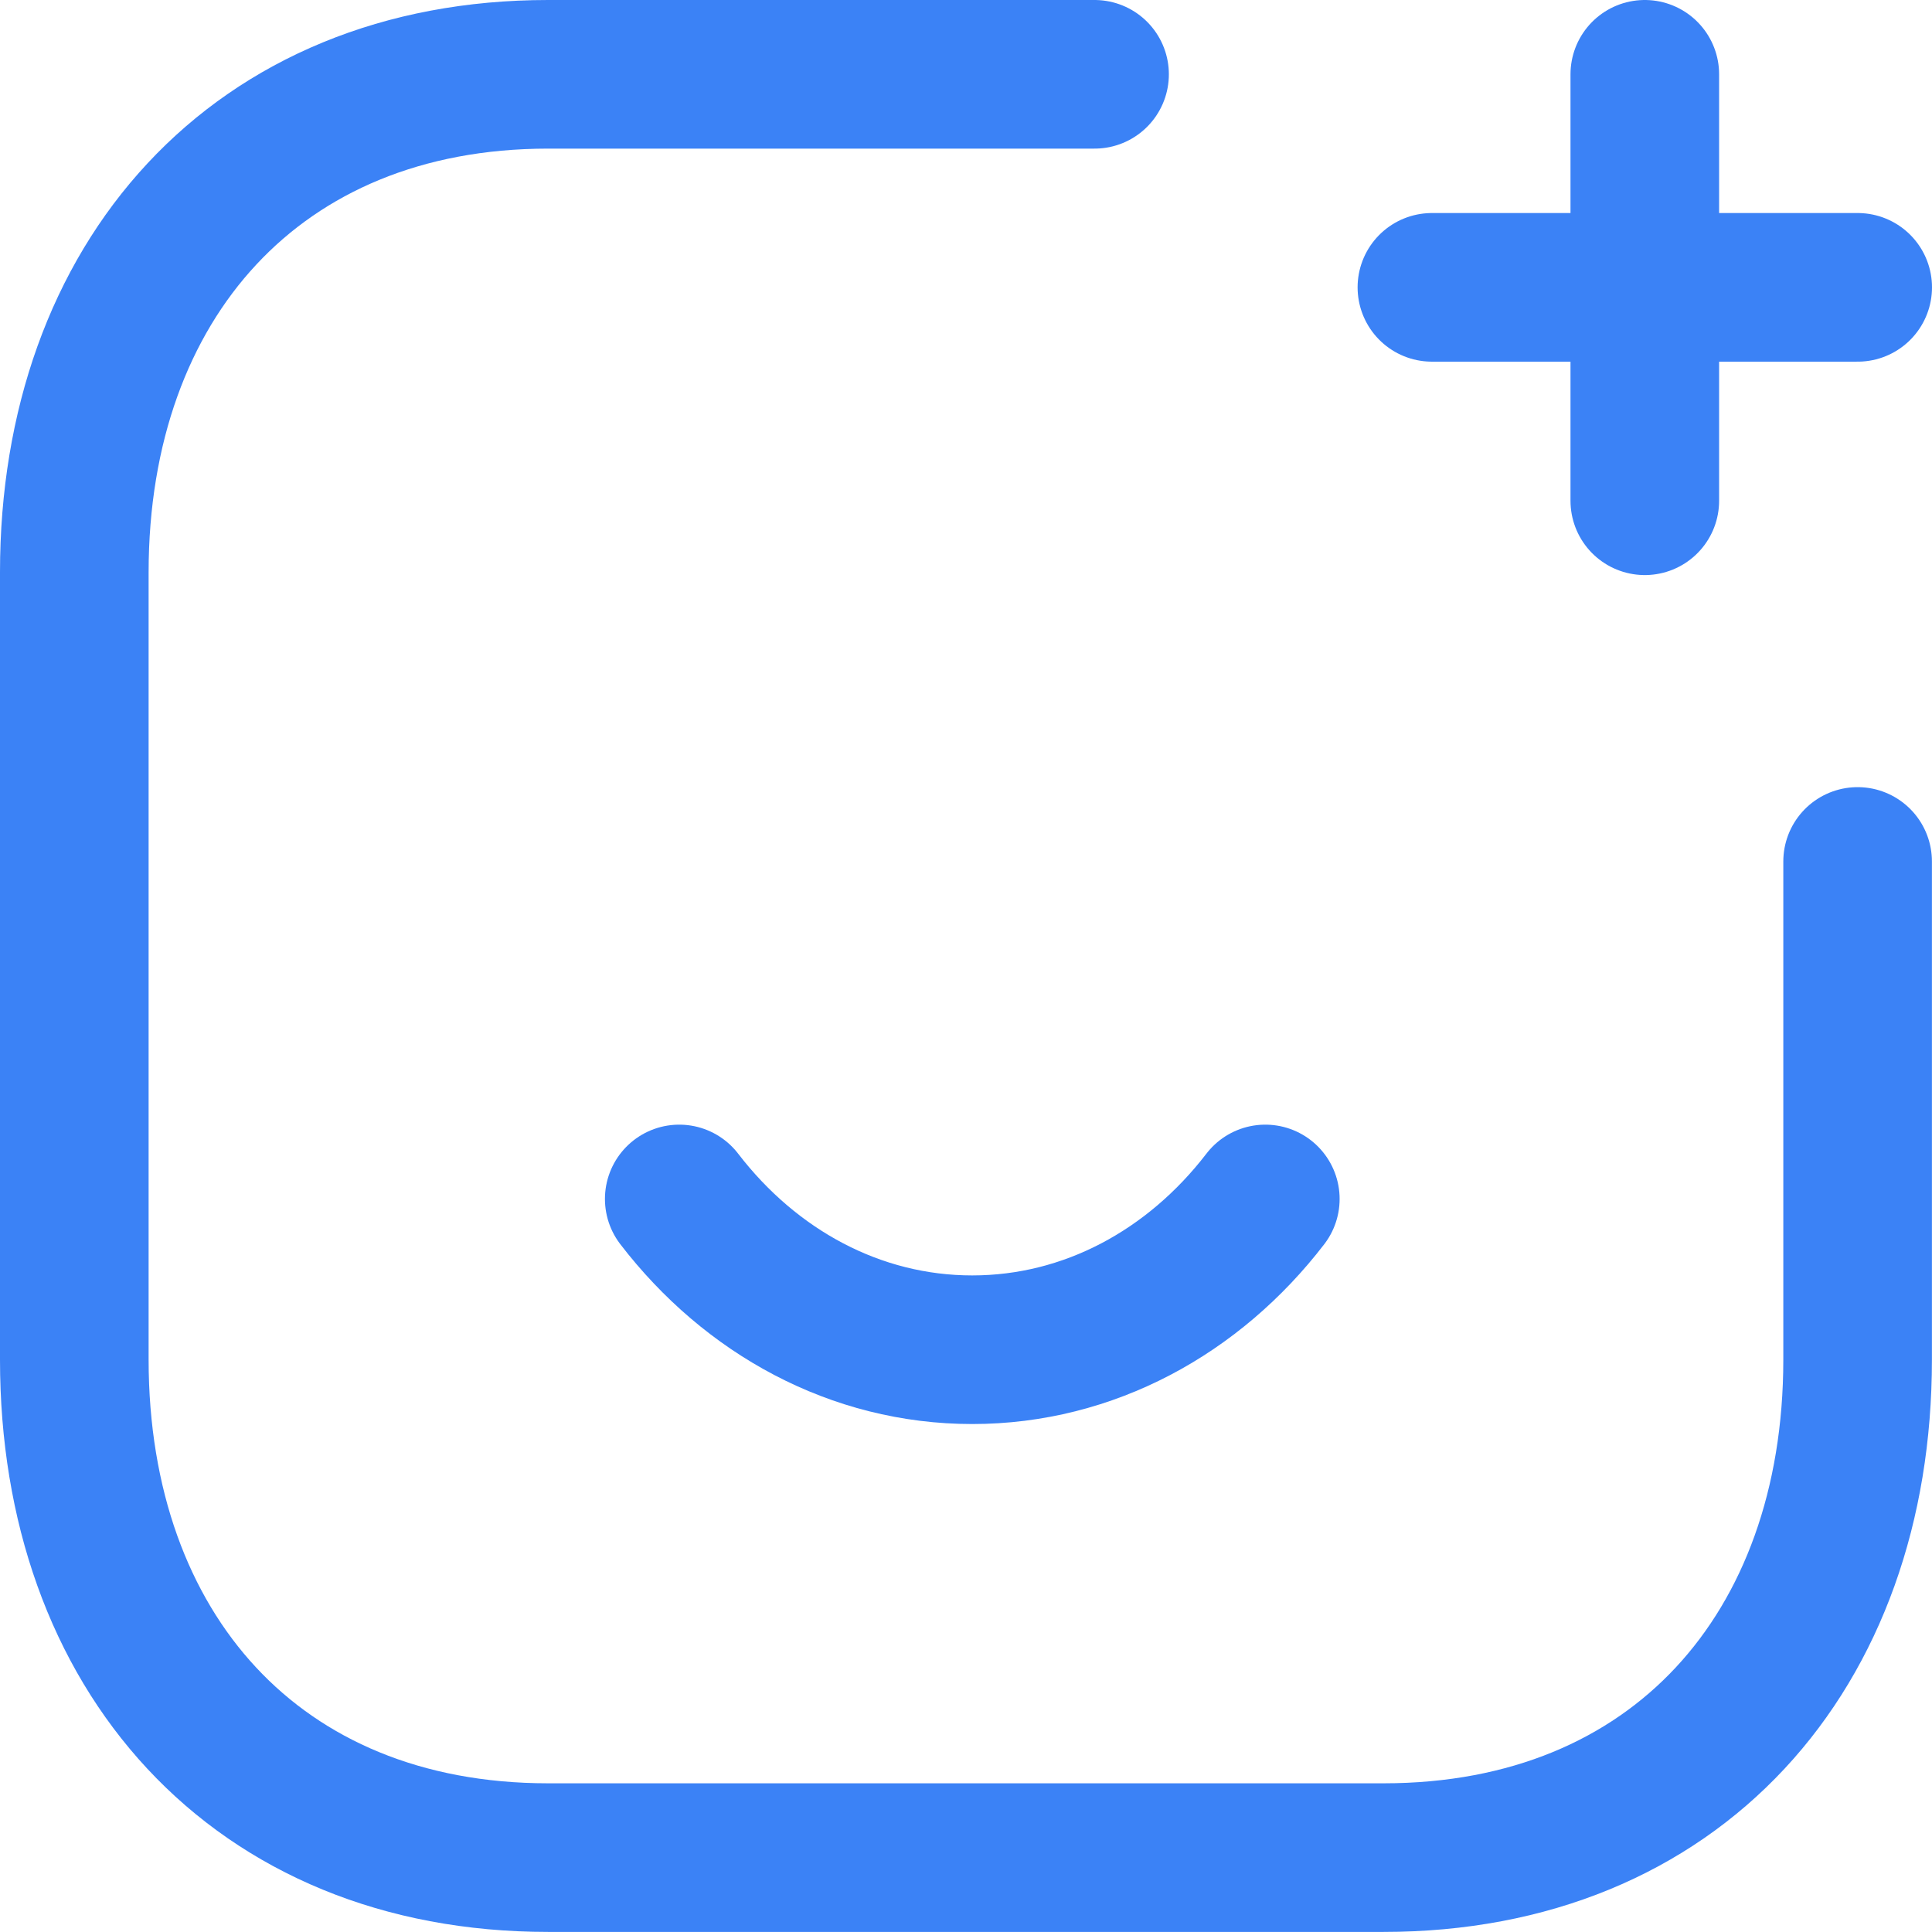
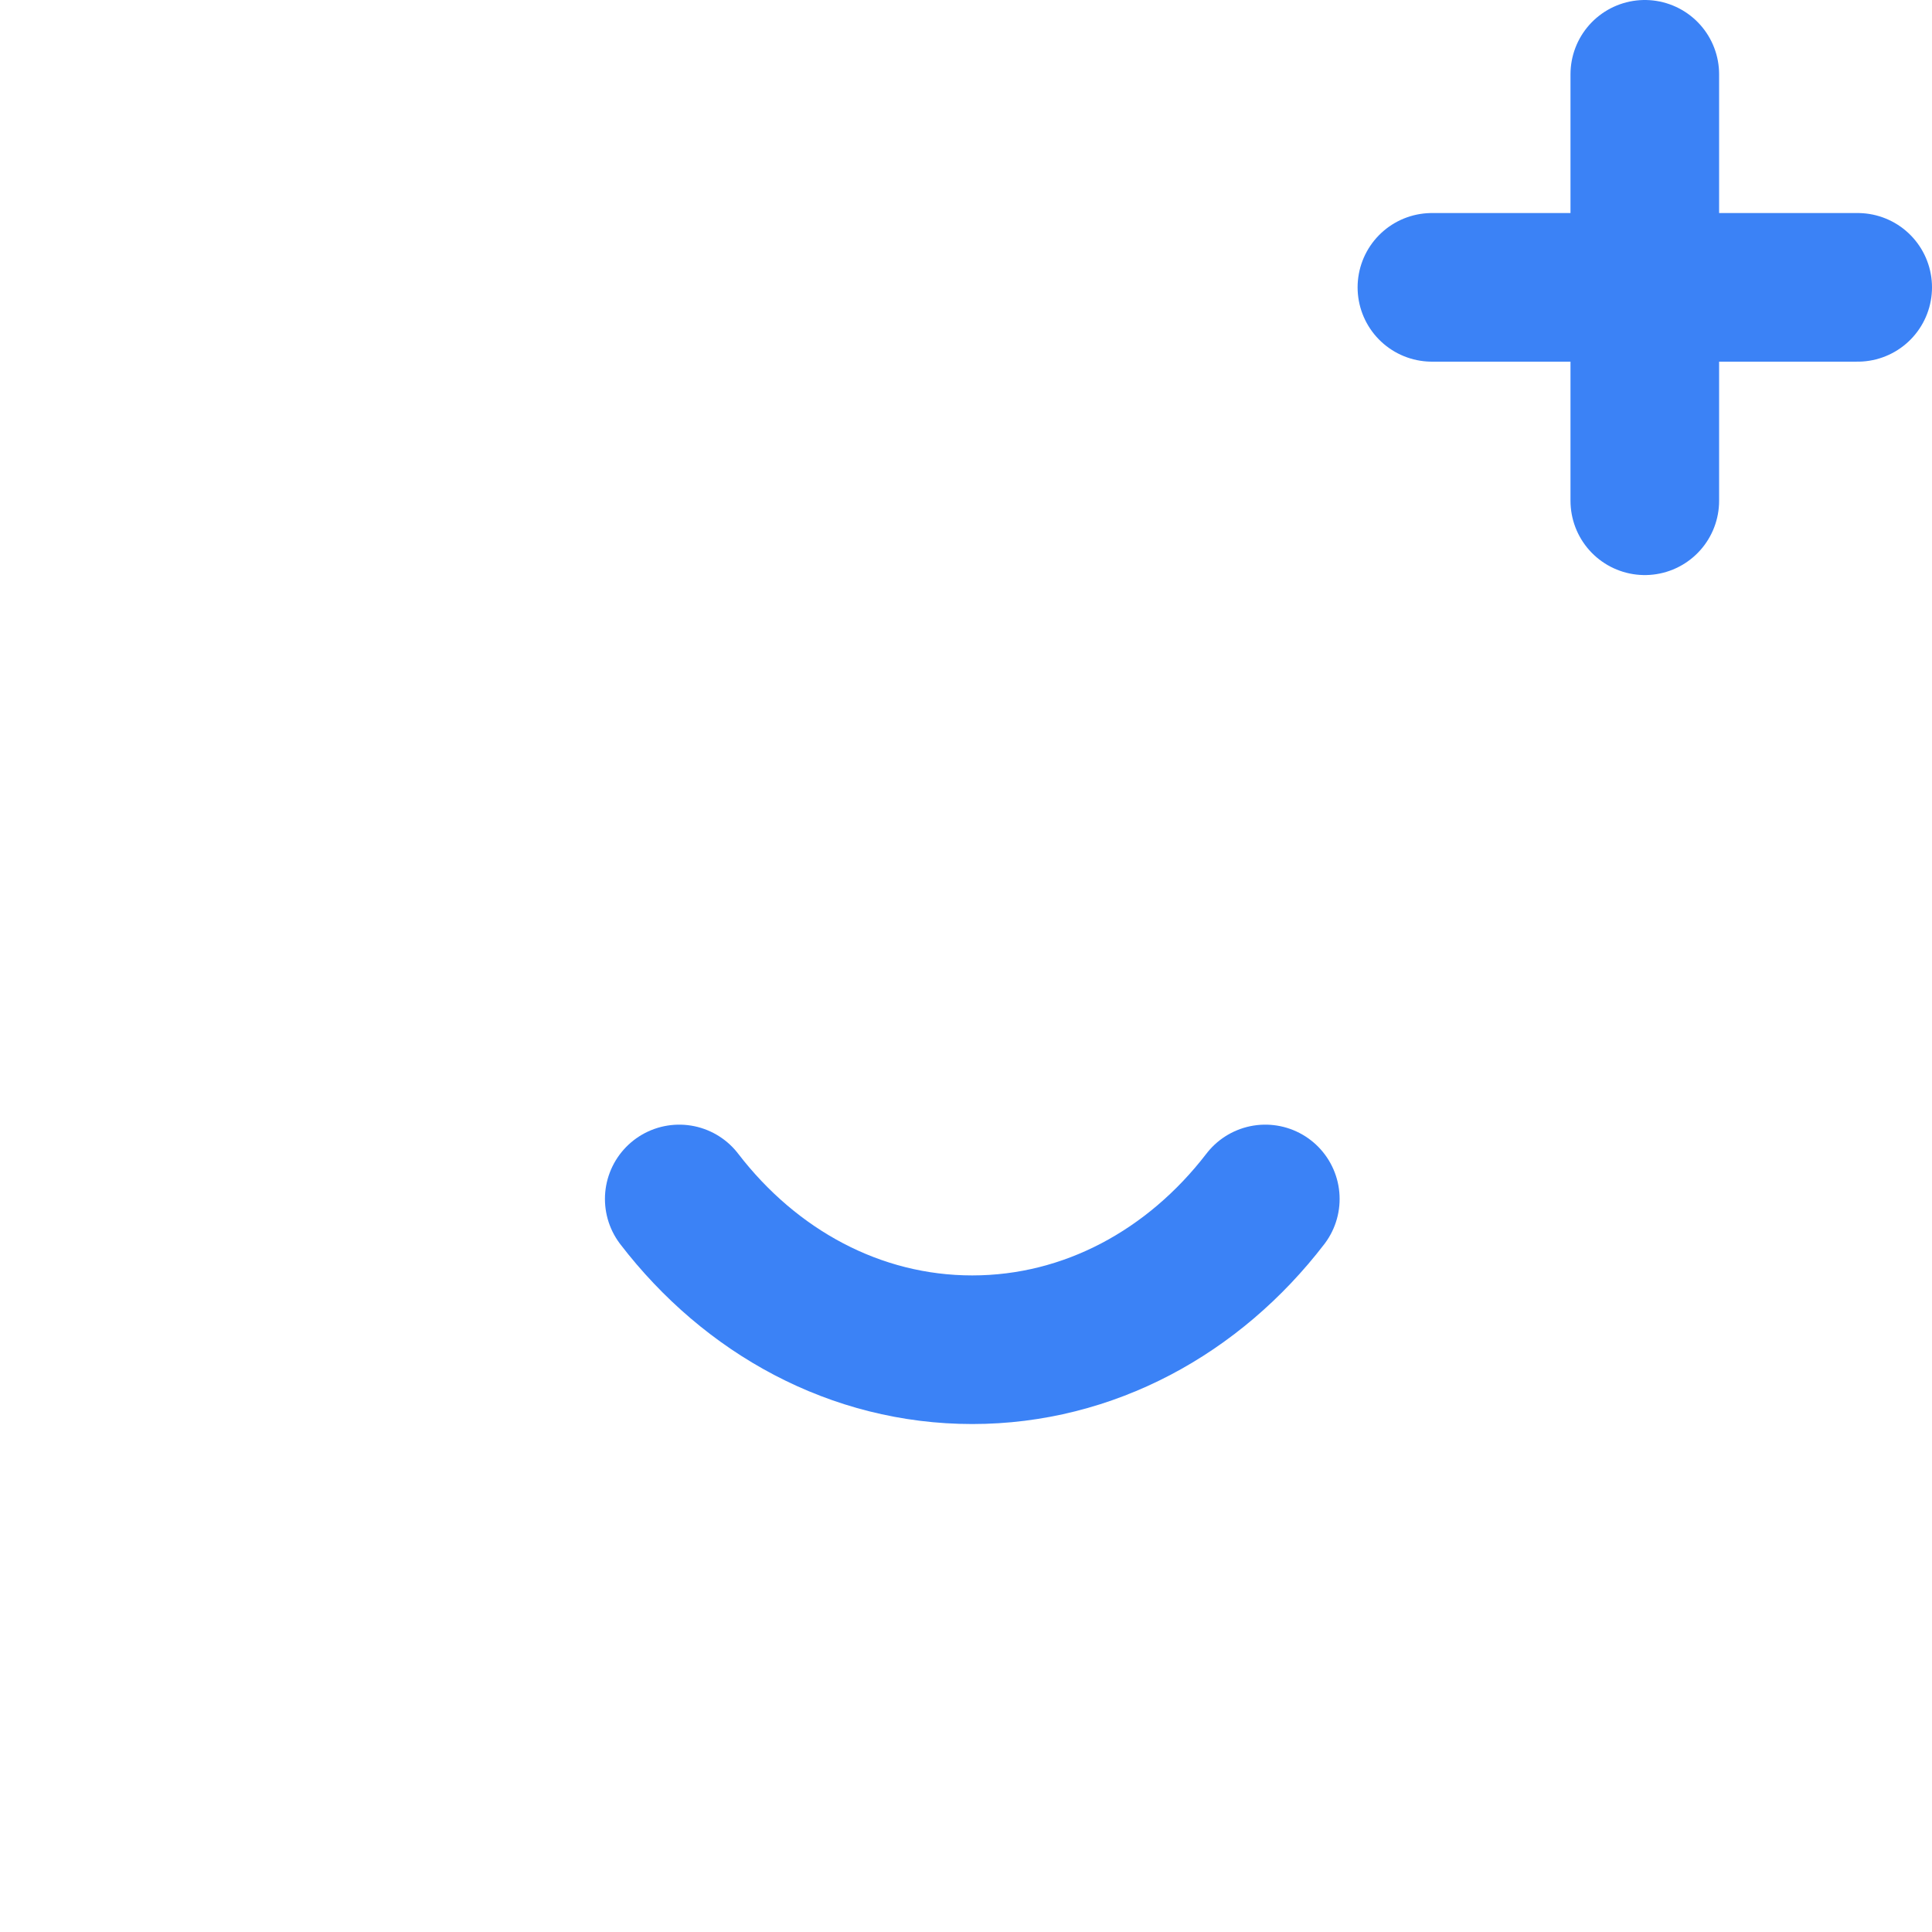
<svg xmlns="http://www.w3.org/2000/svg" width="26" height="26" viewBox="0 0 26 26" fill="none">
-   <path d="M14.73 1H7.376C3.457 1 1 3.775 1 7.701V18.297C1 22.224 3.445 24.999 7.376 24.999H18.62C22.552 24.999 24.999 22.224 24.999 18.297V11.593" stroke="#3B82F6" stroke-width="2" stroke-linecap="round" stroke-linejoin="round" />
  <path d="M9.141 16.135C10.101 17.385 11.514 18.164 13.084 18.164C14.654 18.164 16.068 17.385 17.028 16.135" stroke="#3B82F6" stroke-width="2" stroke-linecap="round" stroke-linejoin="round" />
  <path d="M25 3.867H19.27M22.135 6.739V1" stroke="#3B82F6" stroke-width="2" stroke-linecap="round" stroke-linejoin="round" />
</svg>